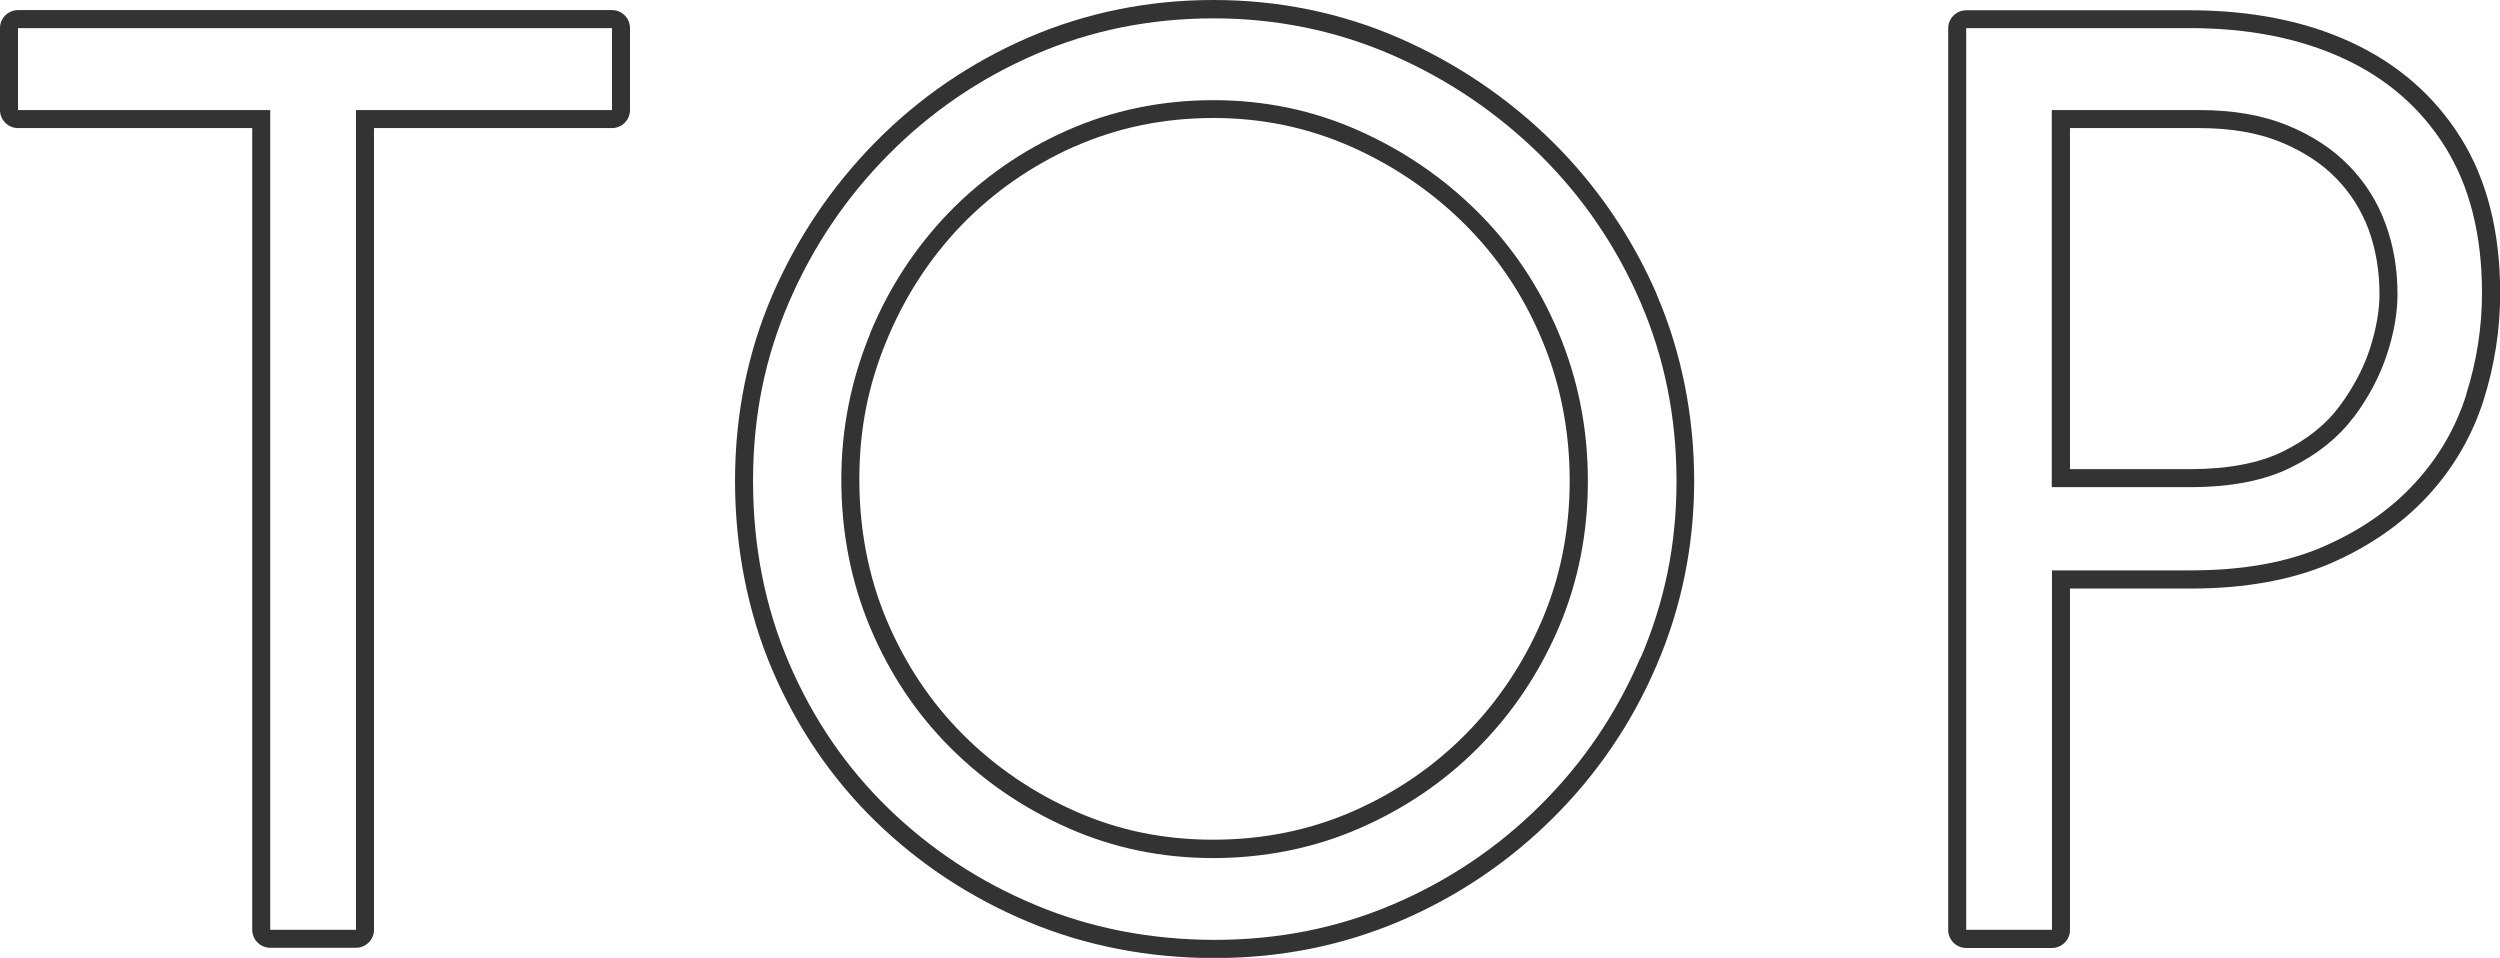
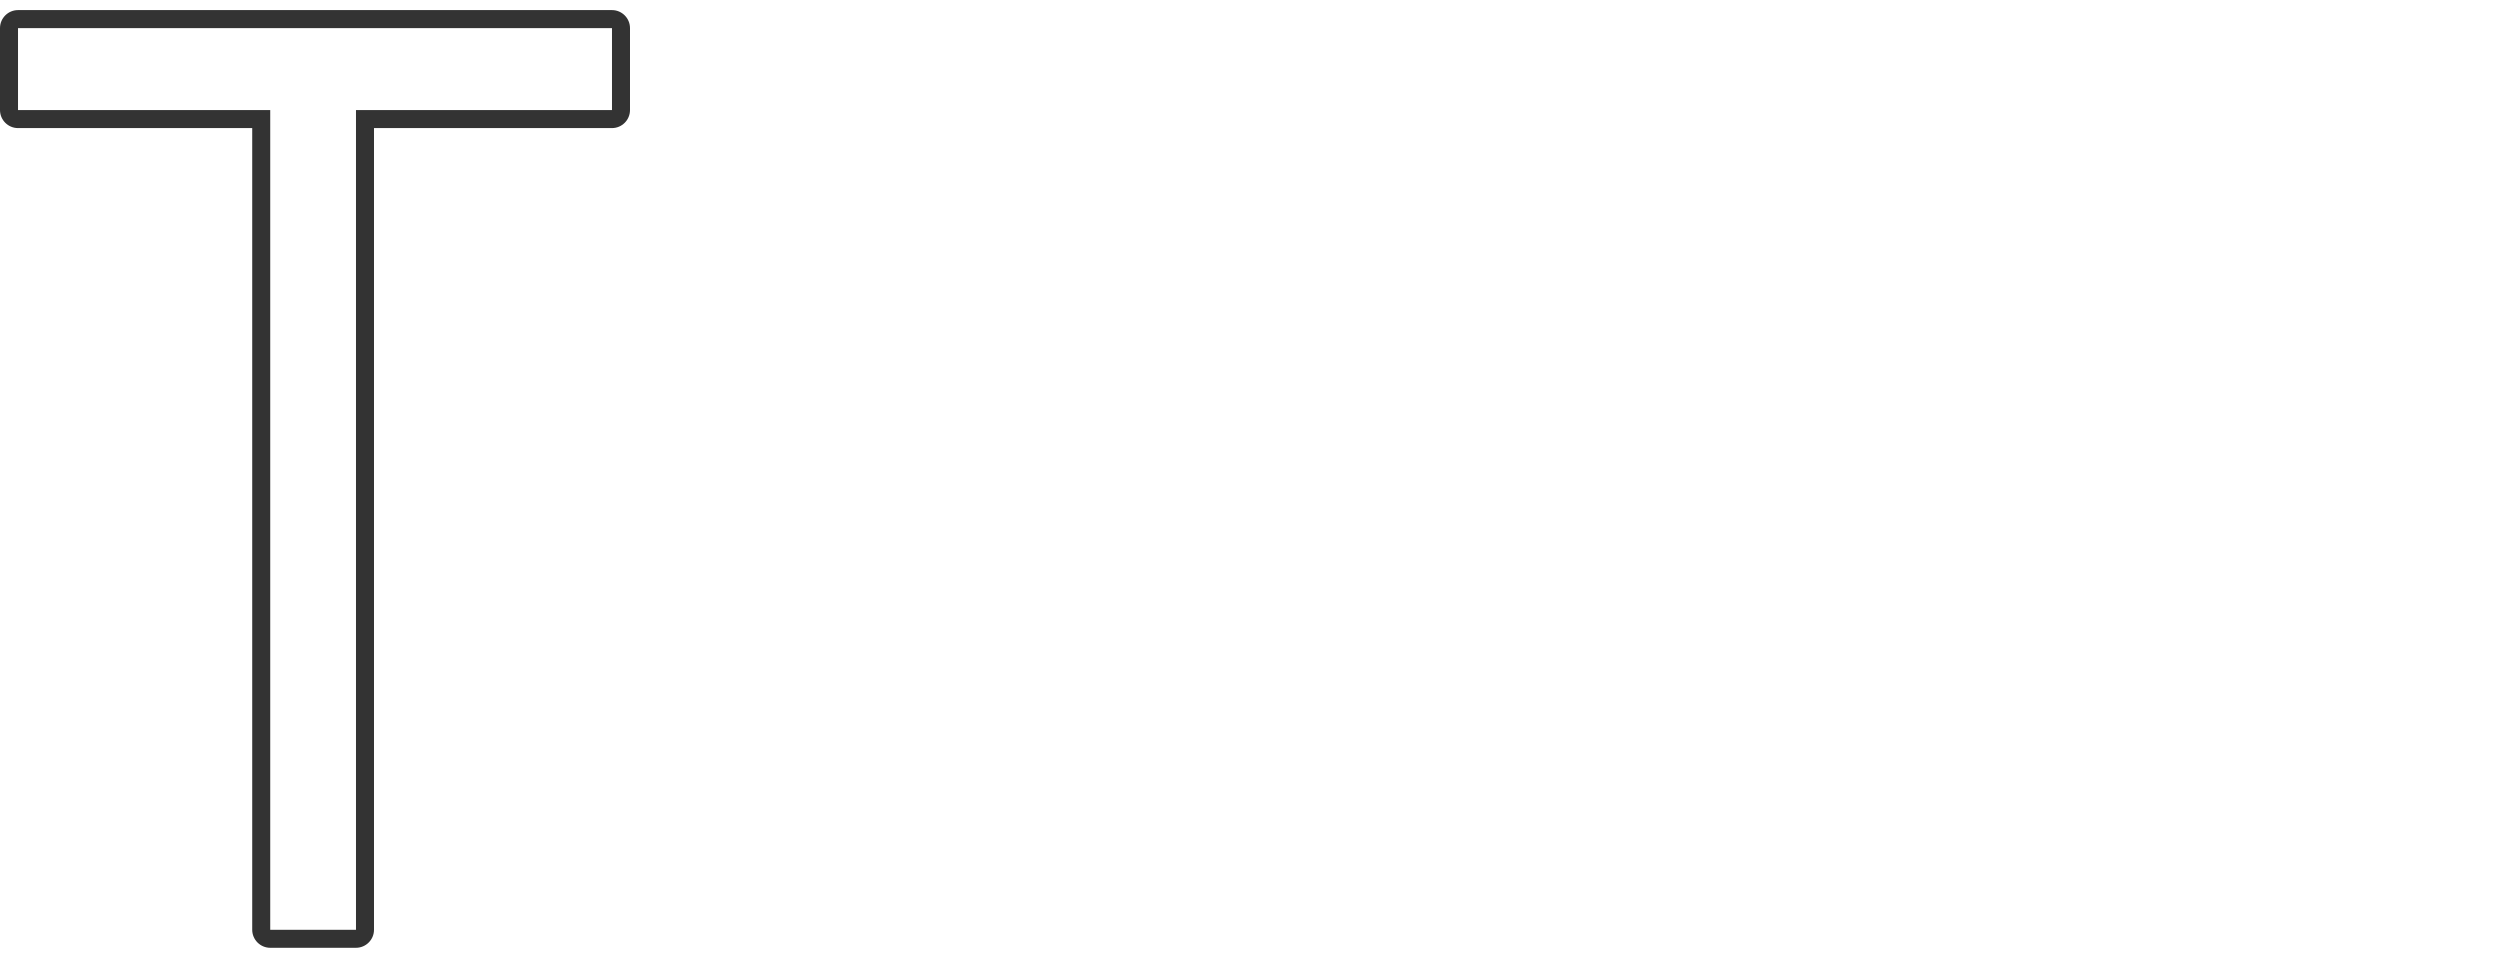
<svg xmlns="http://www.w3.org/2000/svg" id="_レイヤー_2" data-name="レイヤー 2" viewBox="0 0 138.77 53.17">
  <defs>
    <style>
      .cls-1 {
        fill: #333;
        stroke-width: 0px;
      }
    </style>
  </defs>
  <g id="mv">
    <path class="cls-1" d="M33.97.56H1C.45.56,0,1.01,0,1.56v4.55c0,.55.45,1,1,1h13v44.5c0,.55.45,1,1,1h4.76c.55,0,1-.45,1-1V7.11h13.21c.55,0,1-.45,1-1V1.56c0-.55-.45-1-1-1ZM33.97,6.11h-14.21v45.5h-4.76V6.11H1V1.56h32.97v4.55Z" />
    <g>
-       <path class="cls-1" d="M48.28,18.57c-1.05,2.57-1.58,5.25-1.58,8.05,0,2.94.54,5.68,1.61,8.23,1.07,2.54,2.55,4.76,4.44,6.65,1.89,1.89,4.08,3.38,6.58,4.48,2.5,1.1,5.17,1.65,8.01,1.65s5.6-.55,8.12-1.65c2.52-1.1,4.73-2.6,6.62-4.51,1.89-1.91,3.37-4.13,4.45-6.65,1.07-2.52,1.61-5.23,1.61-8.12s-.54-5.62-1.61-8.19c-1.07-2.57-2.57-4.81-4.48-6.72-1.91-1.91-4.13-3.43-6.65-4.55-2.52-1.12-5.2-1.68-8.05-1.68s-5.6.56-8.12,1.68c-2.52,1.12-4.71,2.65-6.58,4.58-1.87,1.94-3.33,4.19-4.38,6.75ZM59.64,8.14c2.38-1.06,4.97-1.59,7.71-1.59s5.26.54,7.64,1.59c2.39,1.06,4.53,2.52,6.35,4.34,1.81,1.81,3.25,3.96,4.26,6.4,1.02,2.43,1.53,5.06,1.53,7.8s-.51,5.35-1.53,7.73c-1.02,2.39-2.45,4.53-4.24,6.34-1.79,1.81-3.91,3.26-6.3,4.3-2.38,1.04-4.98,1.56-7.72,1.56s-5.26-.52-7.61-1.56c-2.37-1.04-4.48-2.48-6.27-4.27-1.79-1.79-3.21-3.92-4.23-6.33-1.02-2.41-1.53-5.04-1.53-7.84s.5-5.24,1.5-7.67c1-2.44,2.4-4.6,4.17-6.44,1.77-1.83,3.88-3.3,6.27-4.37Z" />
-       <path class="cls-1" d="M91.97,16.35c-1.38-3.18-3.32-6.03-5.78-8.47-2.46-2.43-5.33-4.37-8.53-5.77-3.22-1.4-6.68-2.11-10.3-2.11s-7.07.7-10.27,2.08c-3.19,1.38-6.04,3.32-8.47,5.78-2.43,2.46-4.36,5.32-5.74,8.5-1.38,3.19-2.08,6.67-2.08,10.34s.7,7.29,2.08,10.51c1.38,3.21,3.31,6.04,5.75,8.41,2.43,2.36,5.28,4.23,8.47,5.56,3.19,1.33,6.66,2,10.32,2s7.07-.69,10.26-2.04c3.18-1.35,6.04-3.27,8.5-5.71,2.46-2.44,4.41-5.3,5.78-8.51,1.38-3.21,2.08-6.66,2.08-10.23s-.7-7.15-2.08-10.34ZM91.05,36.52c-1.33,3.1-3.18,5.83-5.56,8.19-2.38,2.36-5.11,4.19-8.19,5.5-3.08,1.31-6.37,1.96-9.87,1.96s-6.86-.64-9.94-1.93c-3.08-1.28-5.8-3.07-8.16-5.35-2.36-2.29-4.2-4.98-5.53-8.08-1.33-3.1-2-6.48-2-10.11s.67-6.86,2-9.94c1.33-3.08,3.17-5.81,5.53-8.19,2.36-2.38,5.08-4.23,8.16-5.56,3.08-1.33,6.37-1.99,9.87-1.99s6.8.68,9.91,2.03c3.1,1.35,5.84,3.21,8.23,5.56,2.38,2.36,4.23,5.08,5.56,8.16,1.33,3.08,2,6.39,2,9.94s-.67,6.73-2,9.83Z" />
-     </g>
+       </g>
    <g>
-       <path class="cls-1" d="M130.63,23.19c.84-1.12,1.46-2.29,1.86-3.5.4-1.21.59-2.33.59-3.36,0-1.4-.22-2.71-.67-3.92-.44-1.21-1.12-2.29-2.03-3.22-.91-.93-2.05-1.68-3.43-2.24-1.38-.56-3-.84-4.87-.84h-8.19v20.93h7.7c2.24,0,4.1-.36,5.57-1.09,1.47-.72,2.62-1.65,3.46-2.76ZM126.72,25.06c-1.32.65-3.05.98-5.12.98h-6.7V7.11h7.19c1.73,0,3.24.26,4.49.77,1.24.51,2.28,1.18,3.09,2.01.81.83,1.41,1.79,1.81,2.86.4,1.1.6,2.3.6,3.58,0,.91-.18,1.94-.54,3.05-.36,1.1-.94,2.18-1.71,3.21-.74.99-1.79,1.82-3.11,2.47Z" />
-       <path class="cls-1" d="M136.59,7.65c-1.45-2.33-3.51-4.12-6.1-5.31-2.55-1.18-5.56-1.77-8.96-1.77h-12.39c-.55,0-1,.45-1,1v50.05c0,.55.45,1,1,1h4.76c.55,0,1-.45,1-1v-18.95h6.7c3.02,0,5.64-.48,7.79-1.41,2.15-.94,3.96-2.2,5.38-3.74,1.42-1.54,2.46-3.33,3.09-5.31.61-1.93.92-3.93.92-5.94,0-3.39-.73-6.29-2.18-8.61ZM136.9,21.9c-.58,1.84-1.54,3.49-2.87,4.93-1.33,1.45-3.01,2.61-5.04,3.5-2.03.89-4.49,1.33-7.39,1.33h-7.7v19.95h-4.76V1.56h12.39c3.27,0,6.11.56,8.54,1.68,2.43,1.12,4.32,2.77,5.67,4.94,1.35,2.17,2.03,4.87,2.03,8.08,0,1.91-.29,3.79-.88,5.64Z" />
-     </g>
+       </g>
  </g>
</svg>